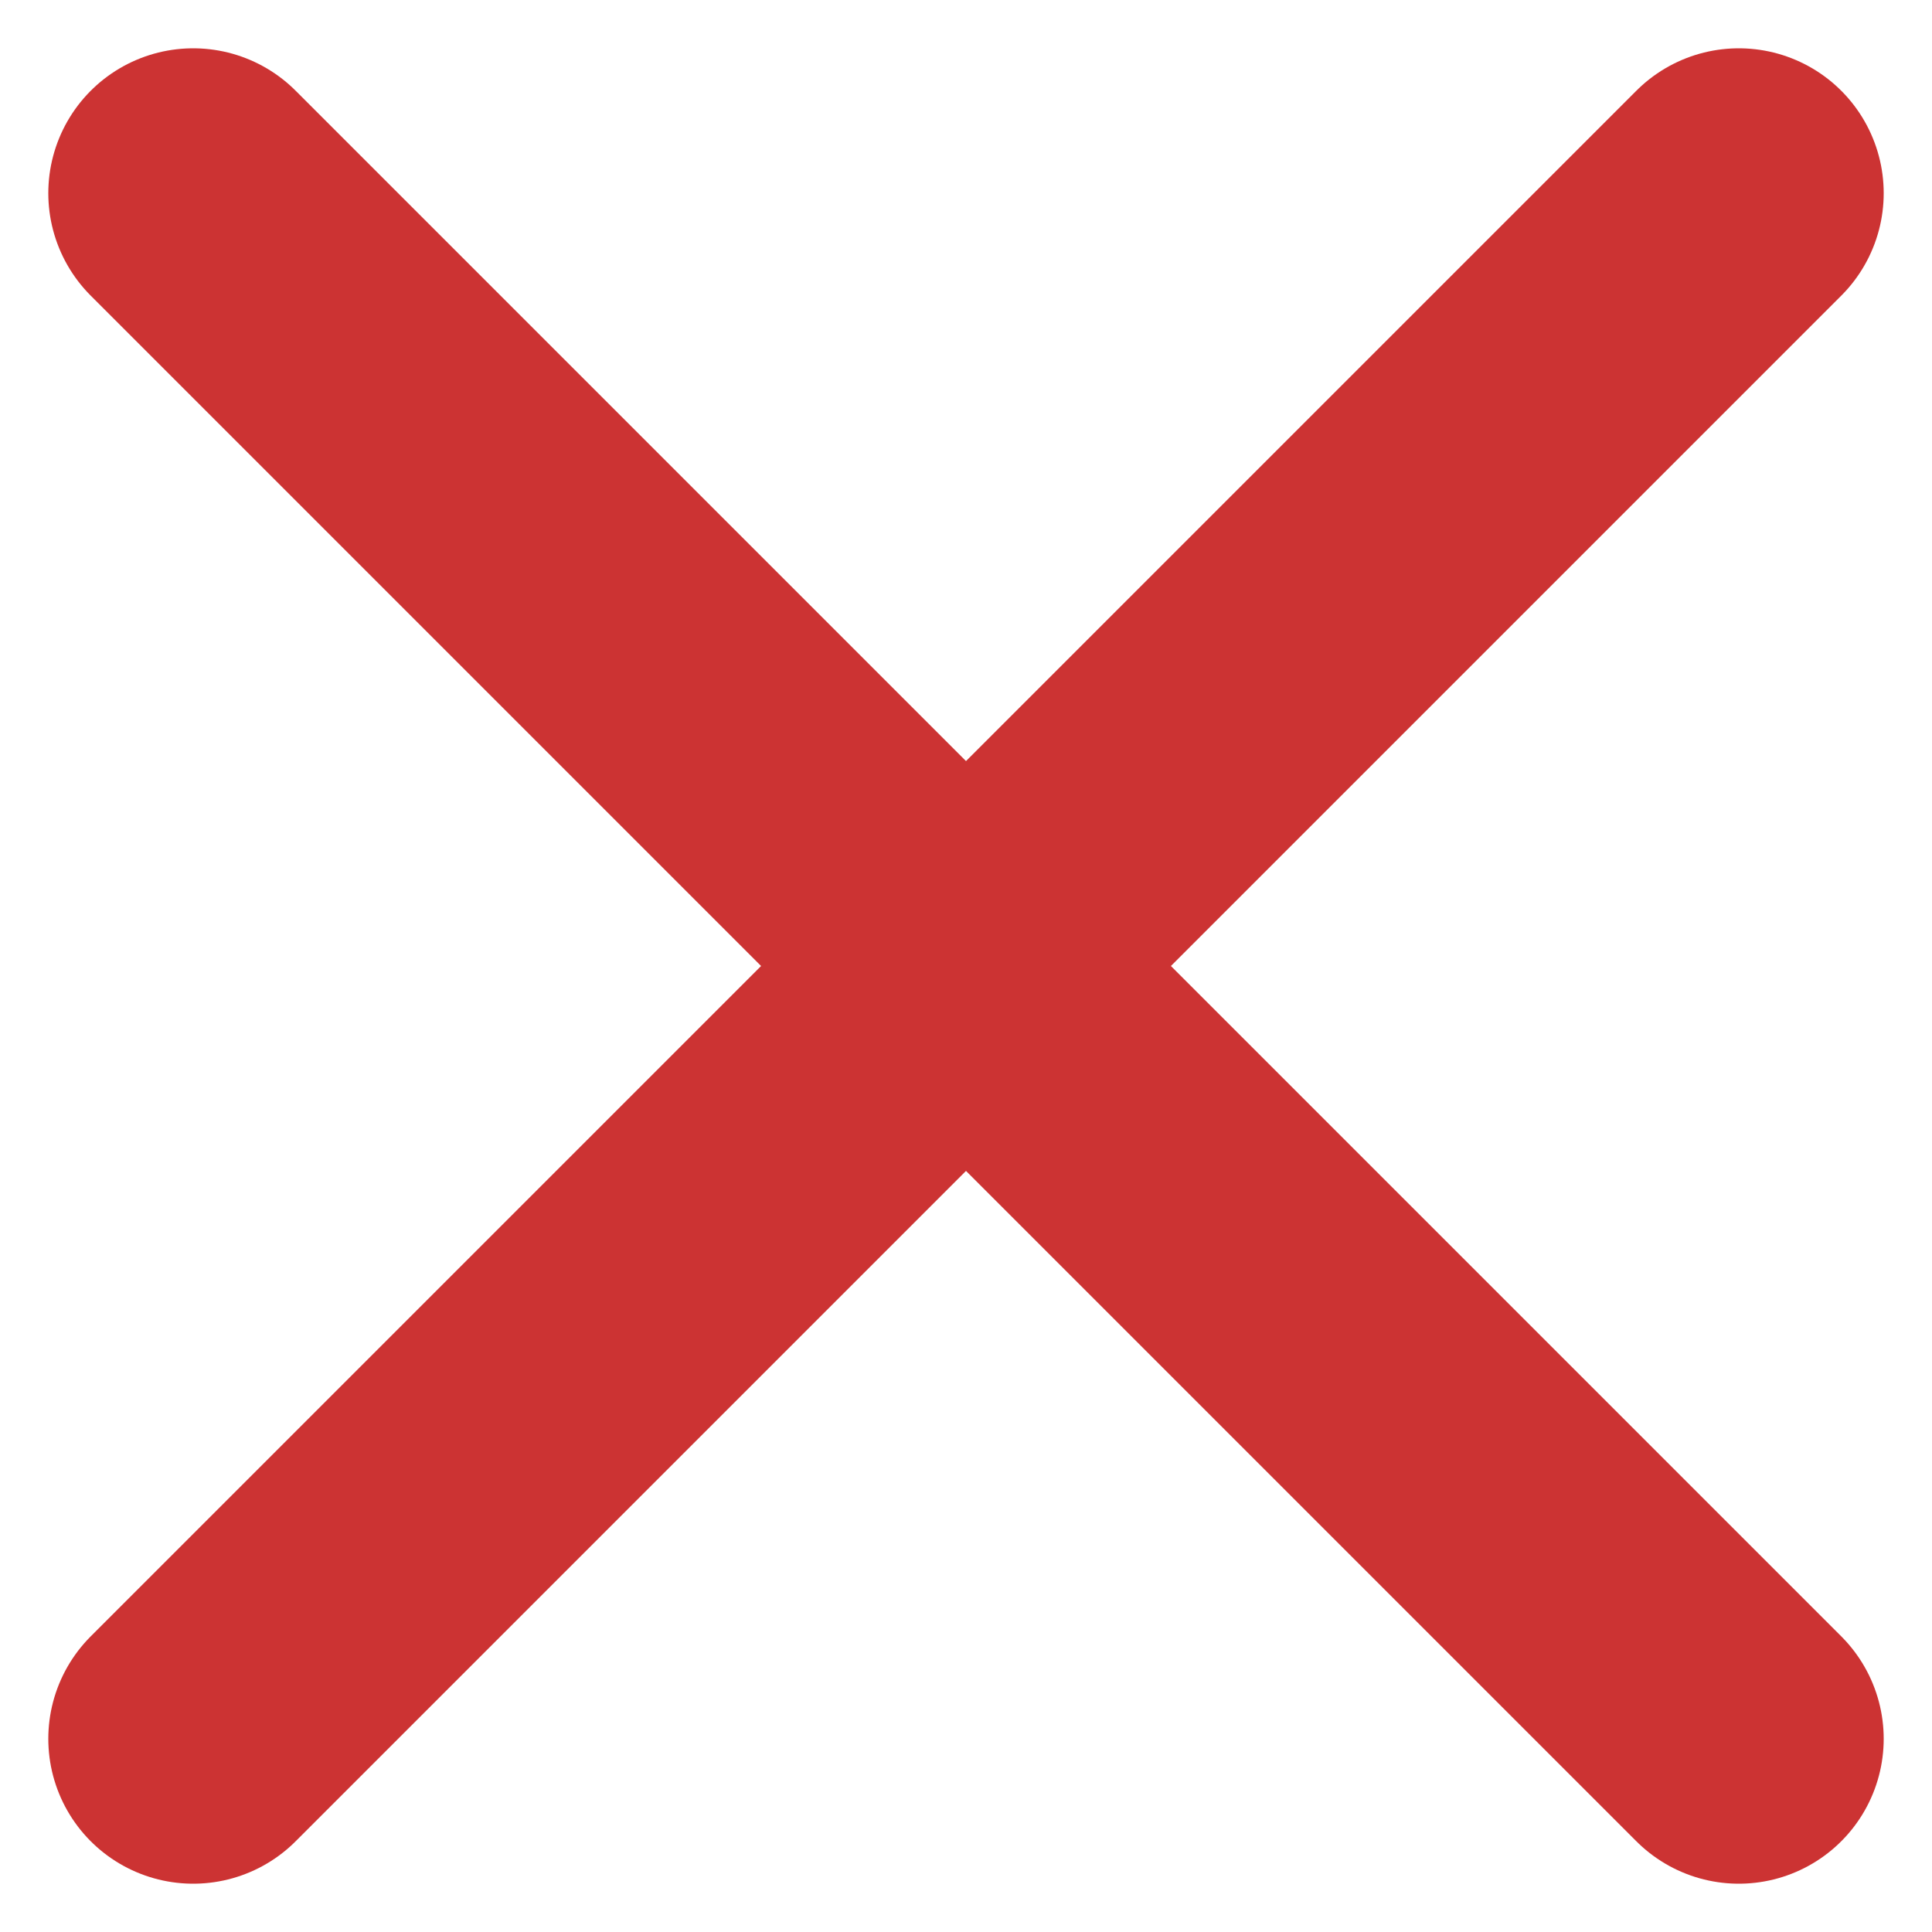
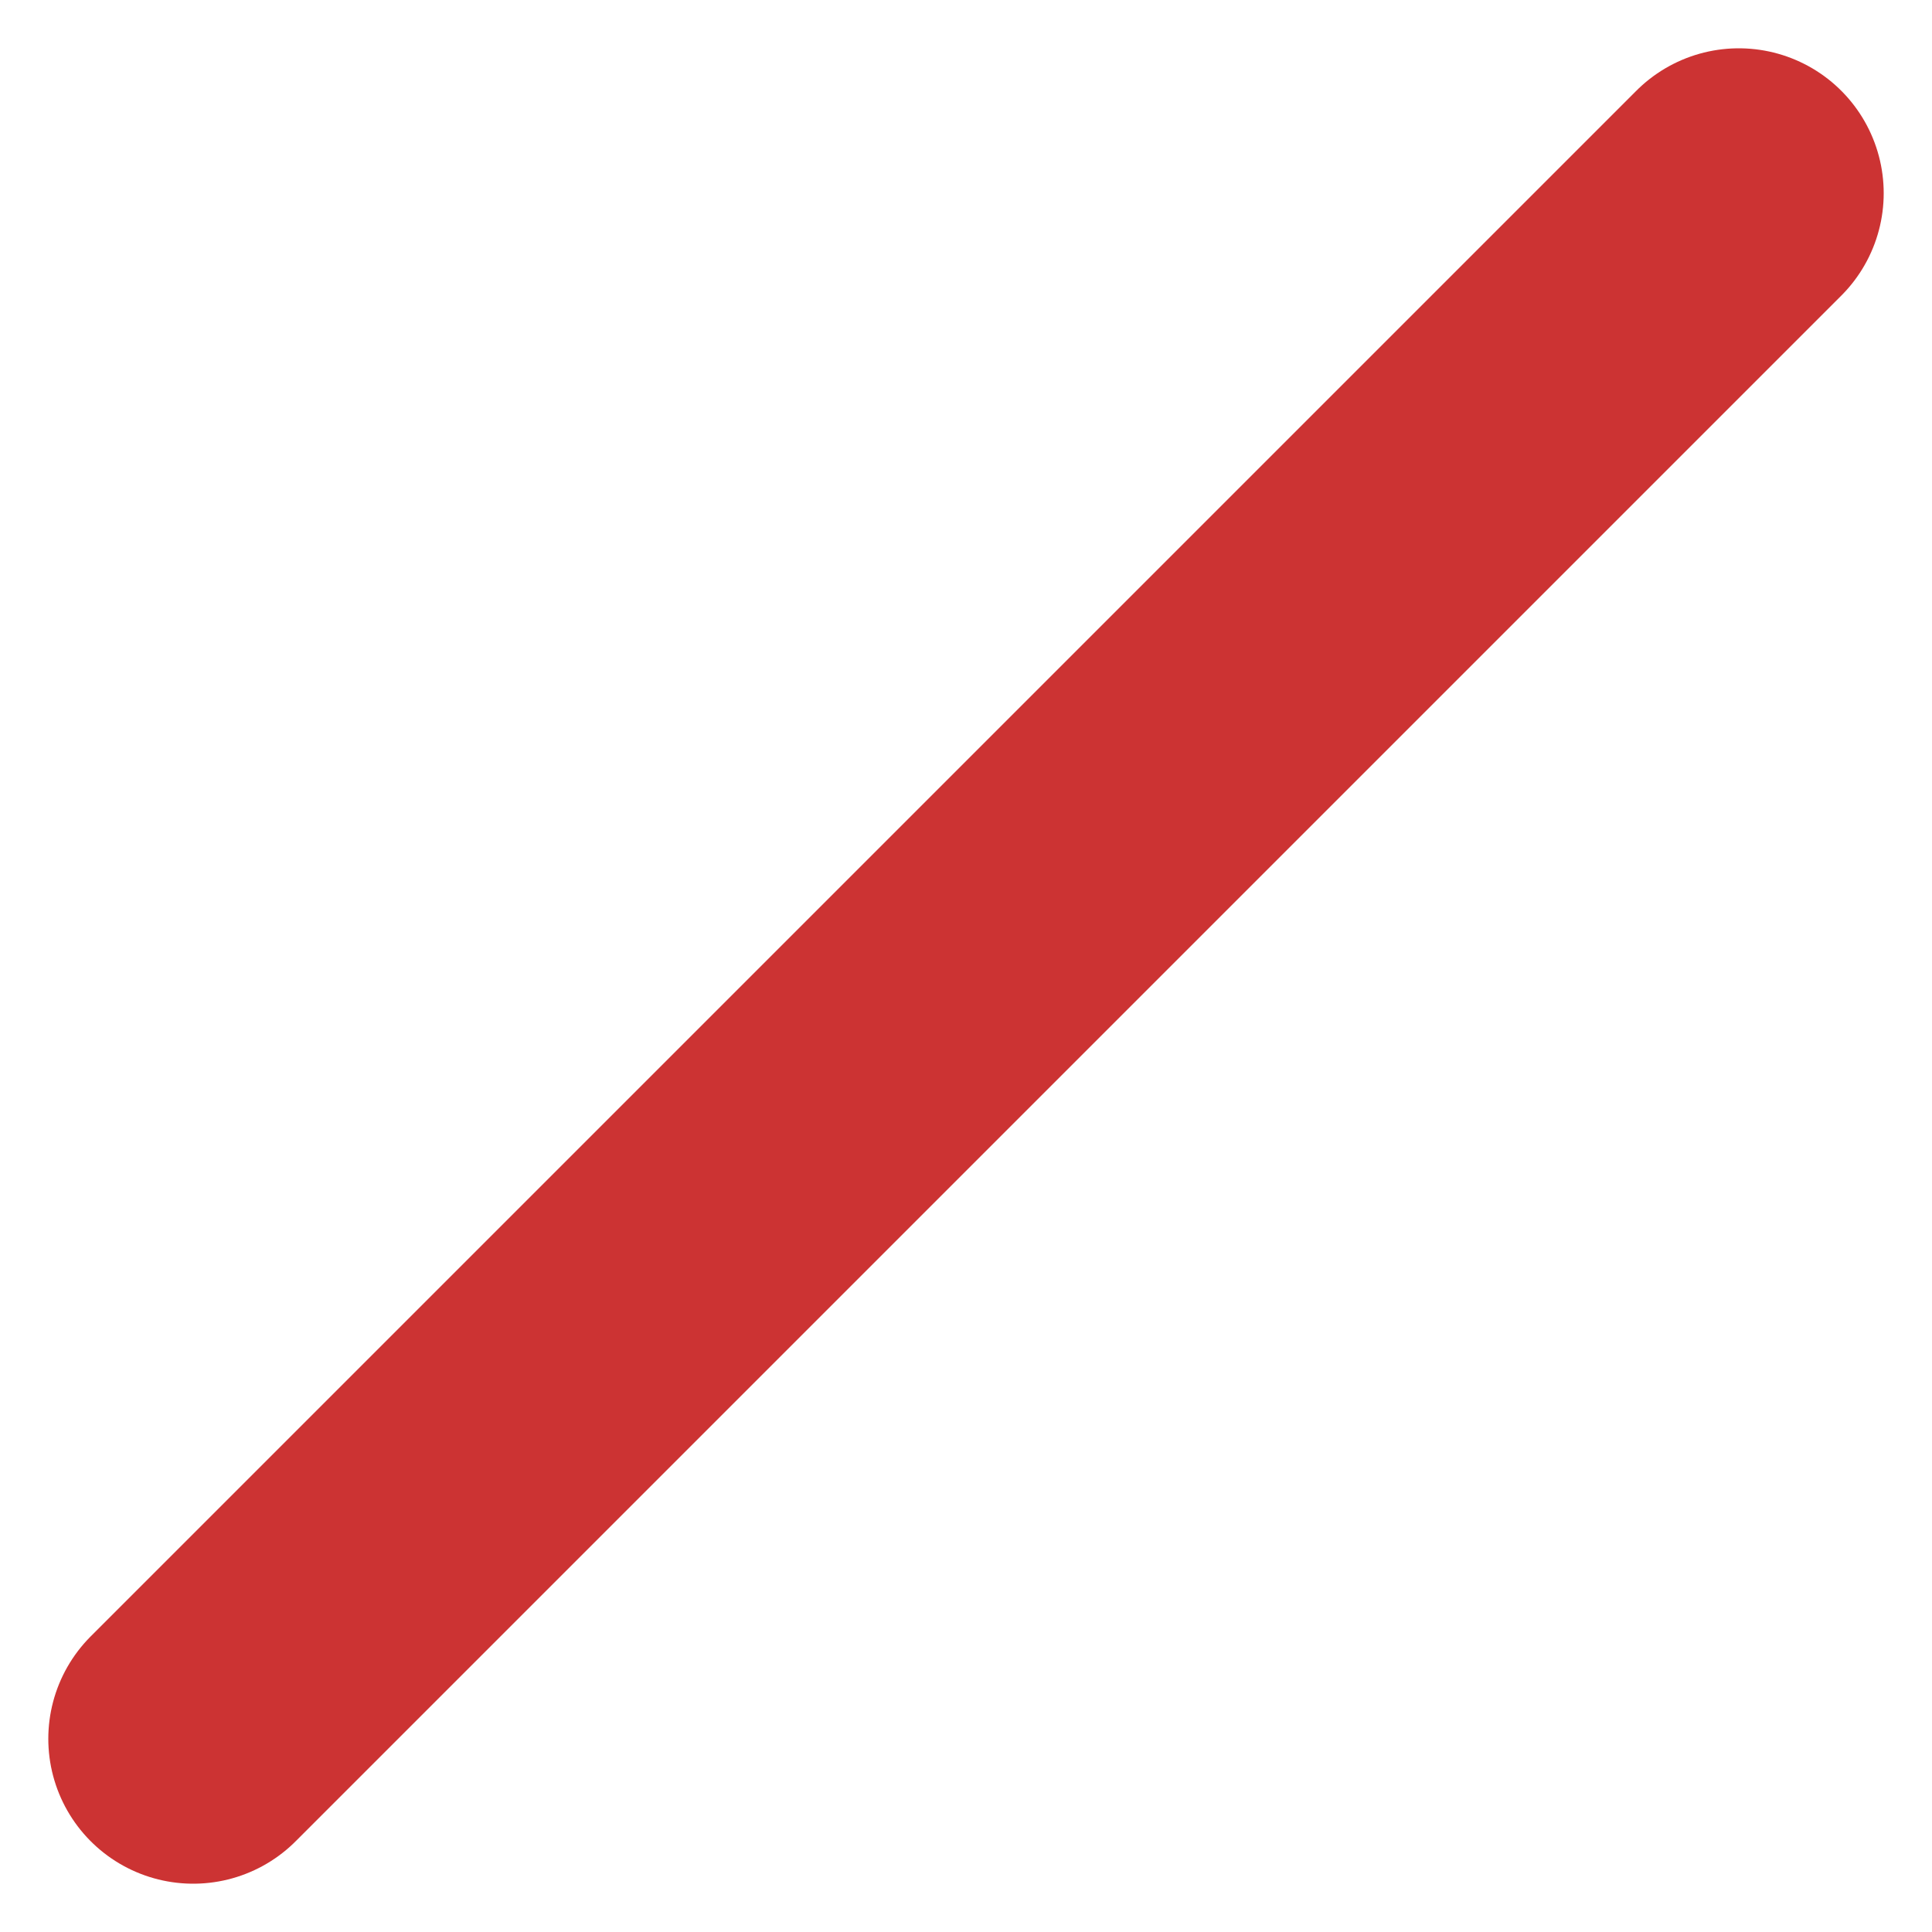
<svg xmlns="http://www.w3.org/2000/svg" width="10" height="10" viewBox="0 0 10 10" fill="none">
-   <path d="M9 1L1 9M1 1L9 9" stroke="#CC3333" stroke-width="1.5" stroke-linecap="round" stroke-linejoin="round" />
+   <path d="M9 1L1 9M1 1" stroke="#CC3333" stroke-width="1.5" stroke-linecap="round" stroke-linejoin="round" />
</svg>